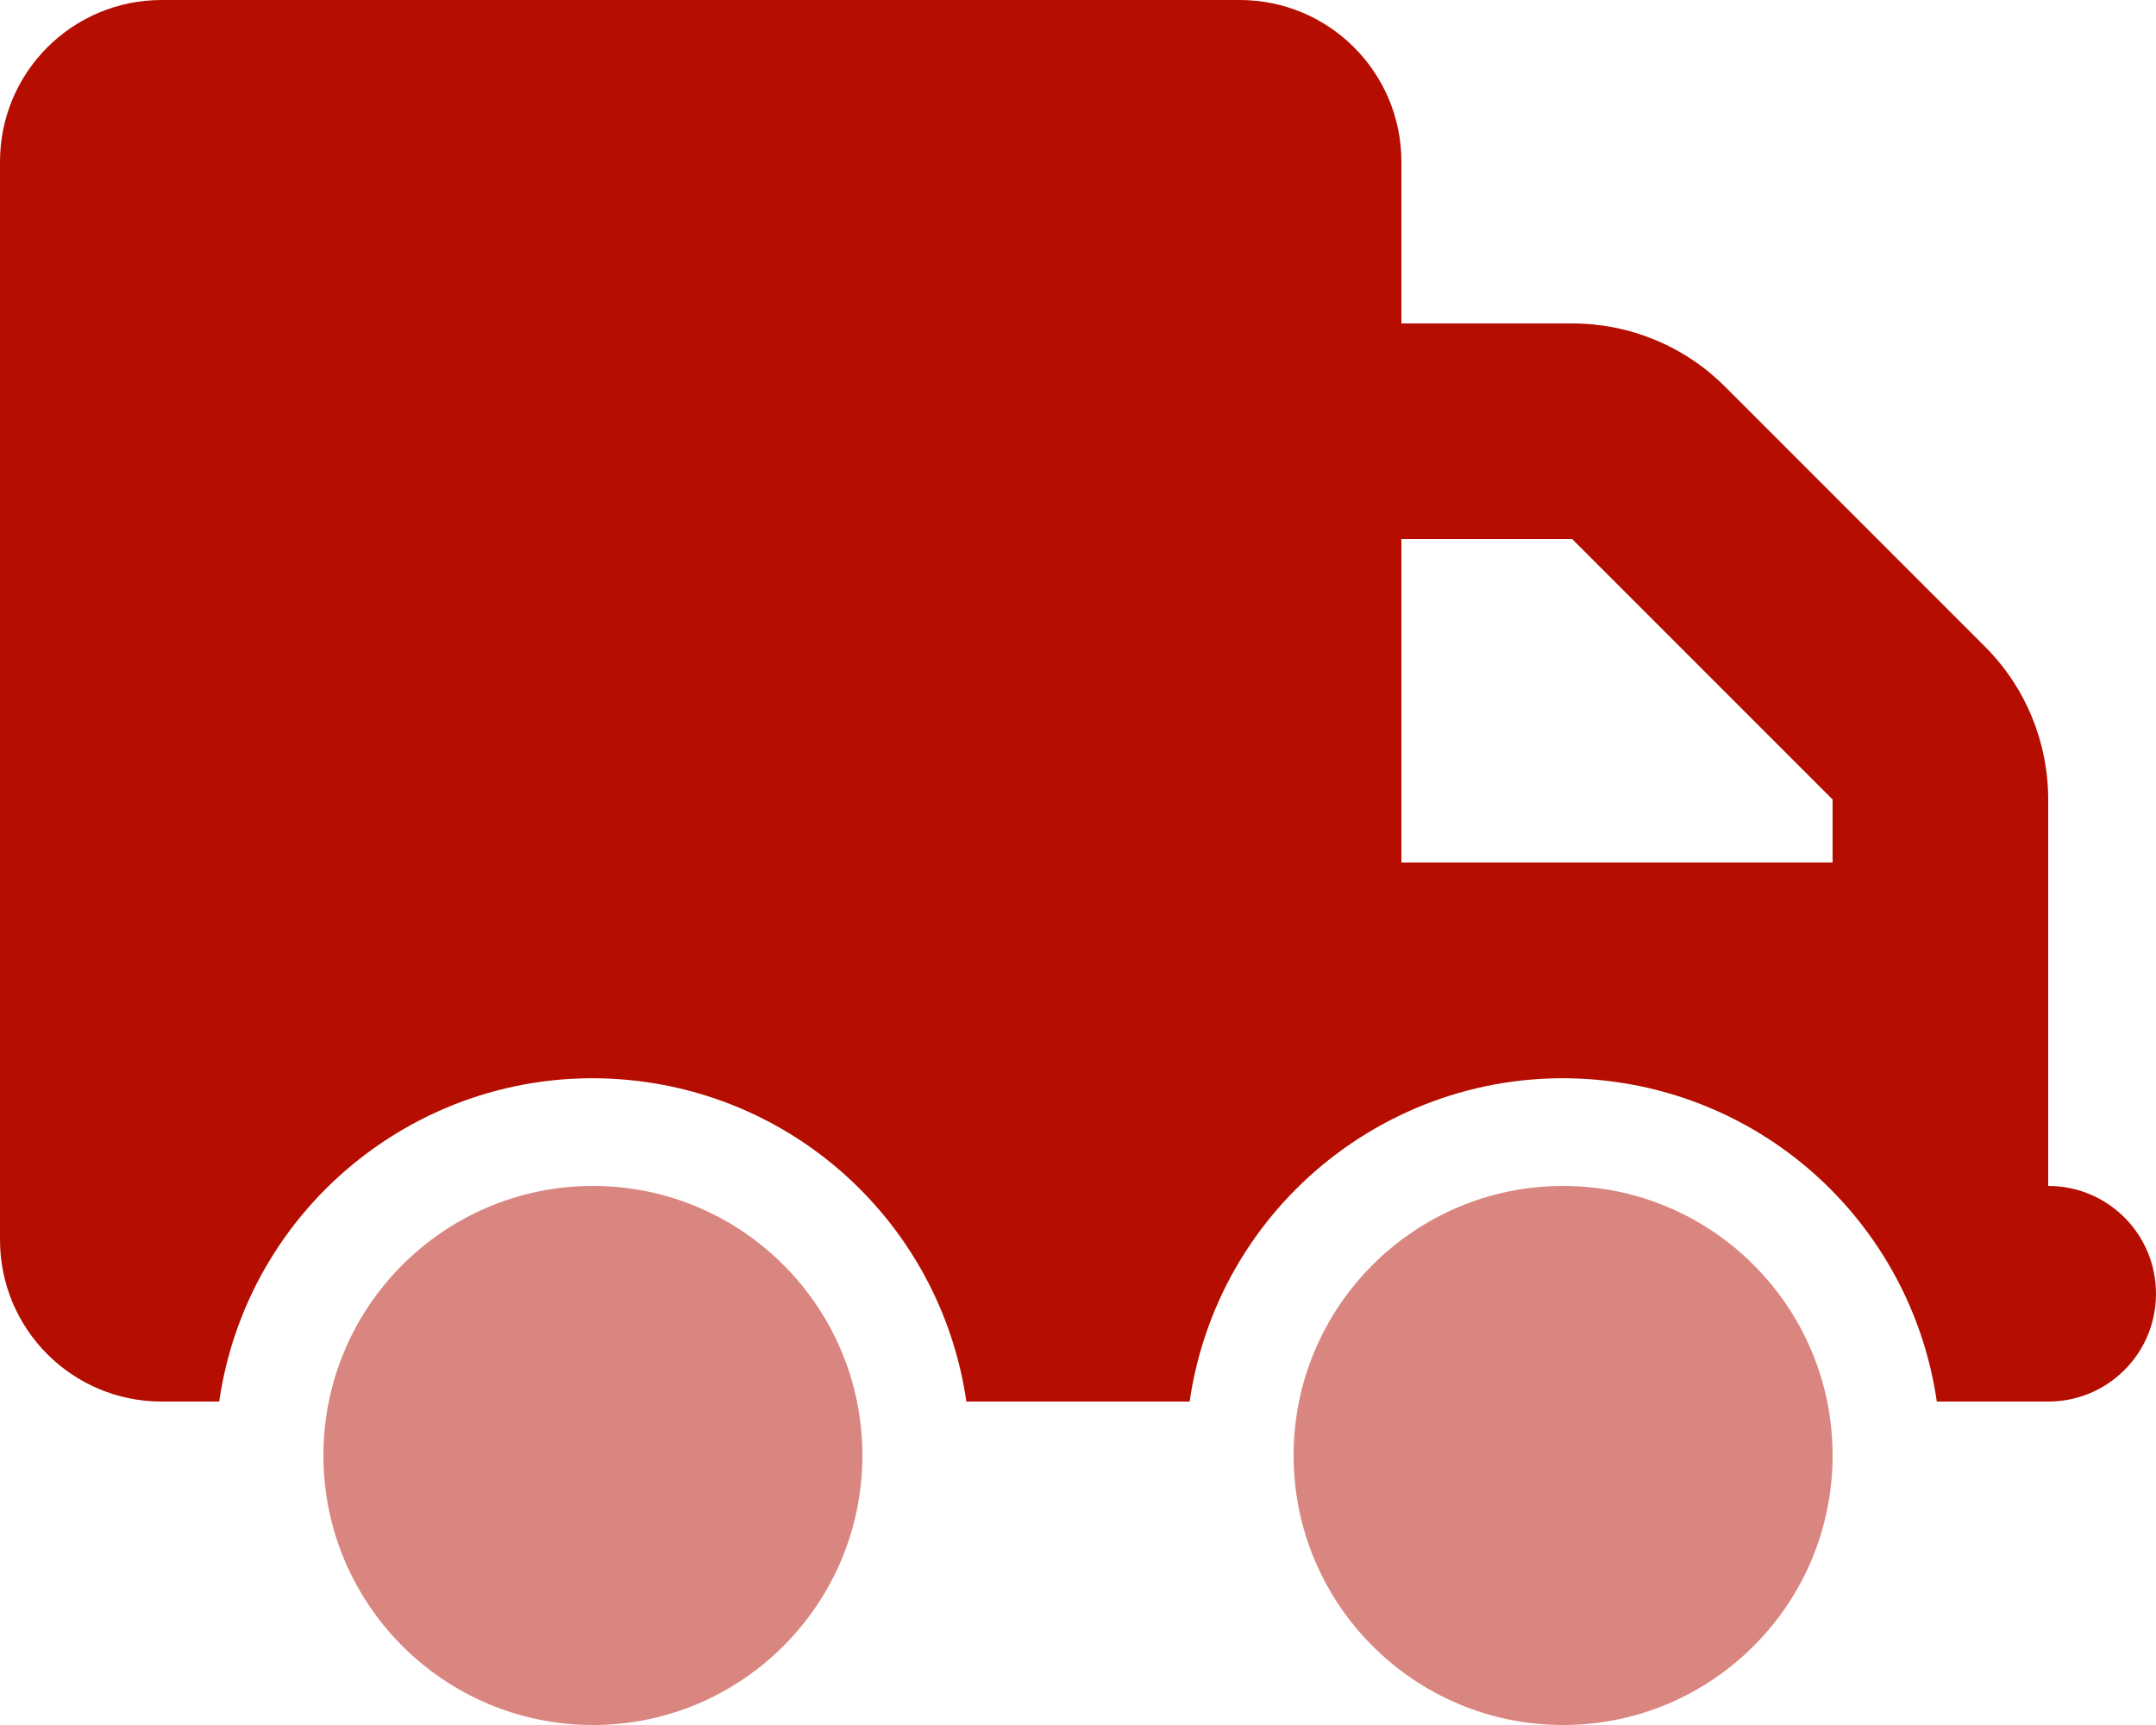
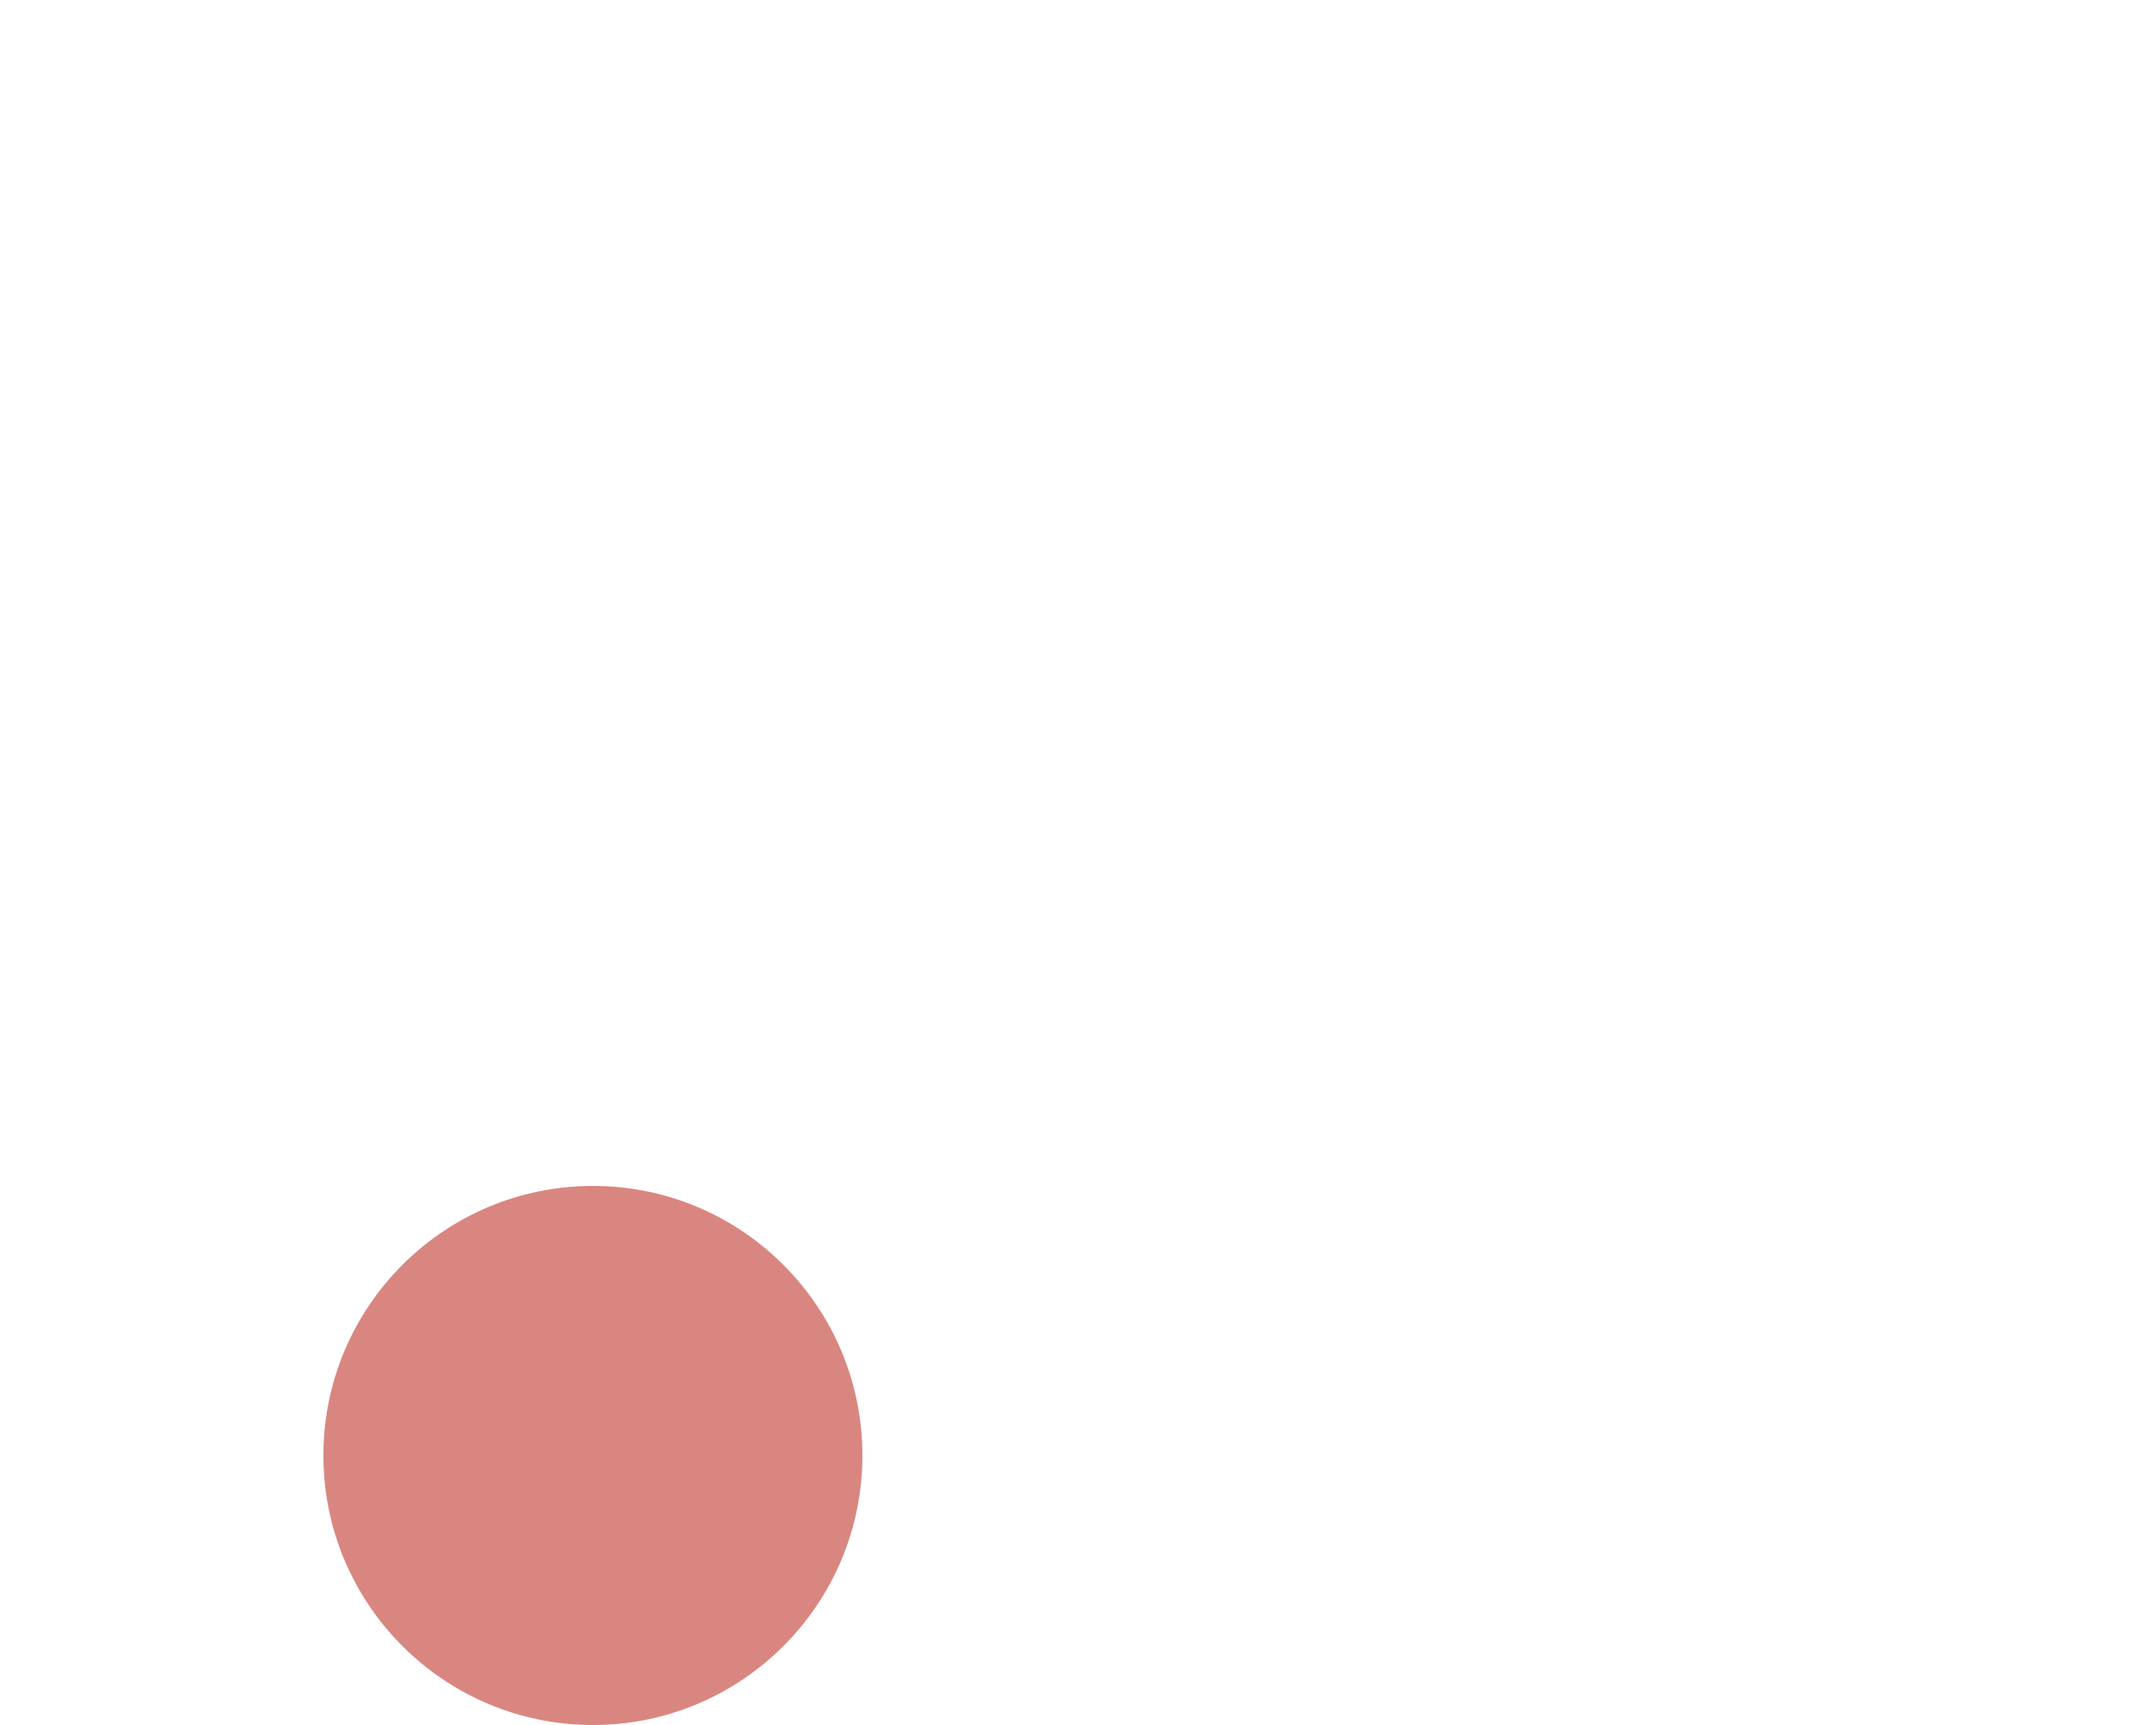
<svg xmlns="http://www.w3.org/2000/svg" id="a" viewBox="0 0 90 72">
  <defs>
    <style>.c{fill:#da8680;}.c,.d{stroke-width:0px;}.d{fill:#b50d00;}</style>
  </defs>
  <g id="b">
-     <path class="c" d="M65.25,72c6.21,0,11.25-5.04,11.25-11.25s-5.04-11.25-11.25-11.25-11.25,5.04-11.25,11.25,5.04,11.25,11.25,11.25h0" />
    <path class="c" d="M24.75,72c6.21,0,11.25-5.04,11.25-11.25s-5.04-11.25-11.25-11.25-11.25,5.04-11.25,11.25,5.04,11.25,11.25,11.25h0" />
-     <path class="d" d="M58.5,22.5h7.13l10.87,10.87v2.63h-18v-13.5ZM6.75,0C3.02,0,0,3.02,0,6.75v45c0,3.73,3.02,6.75,6.75,6.75h2.4c1.25-8.61,9.24-14.58,17.86-13.33,6.91,1,12.33,6.43,13.33,13.33h9.32c1.25-8.61,9.24-14.58,17.86-13.33,6.91,1,12.33,6.43,13.33,13.33h4.65c2.49,0,4.5-2.01,4.5-4.5s-2.01-4.5-4.5-4.5v-16.13c0-2.39-.94-4.68-2.63-6.37l-10.87-10.87c-1.69-1.69-3.98-2.63-6.37-2.63h-7.13v-6.75c0-3.73-3.02-6.75-6.75-6.75H6.75Z" />
  </g>
</svg>